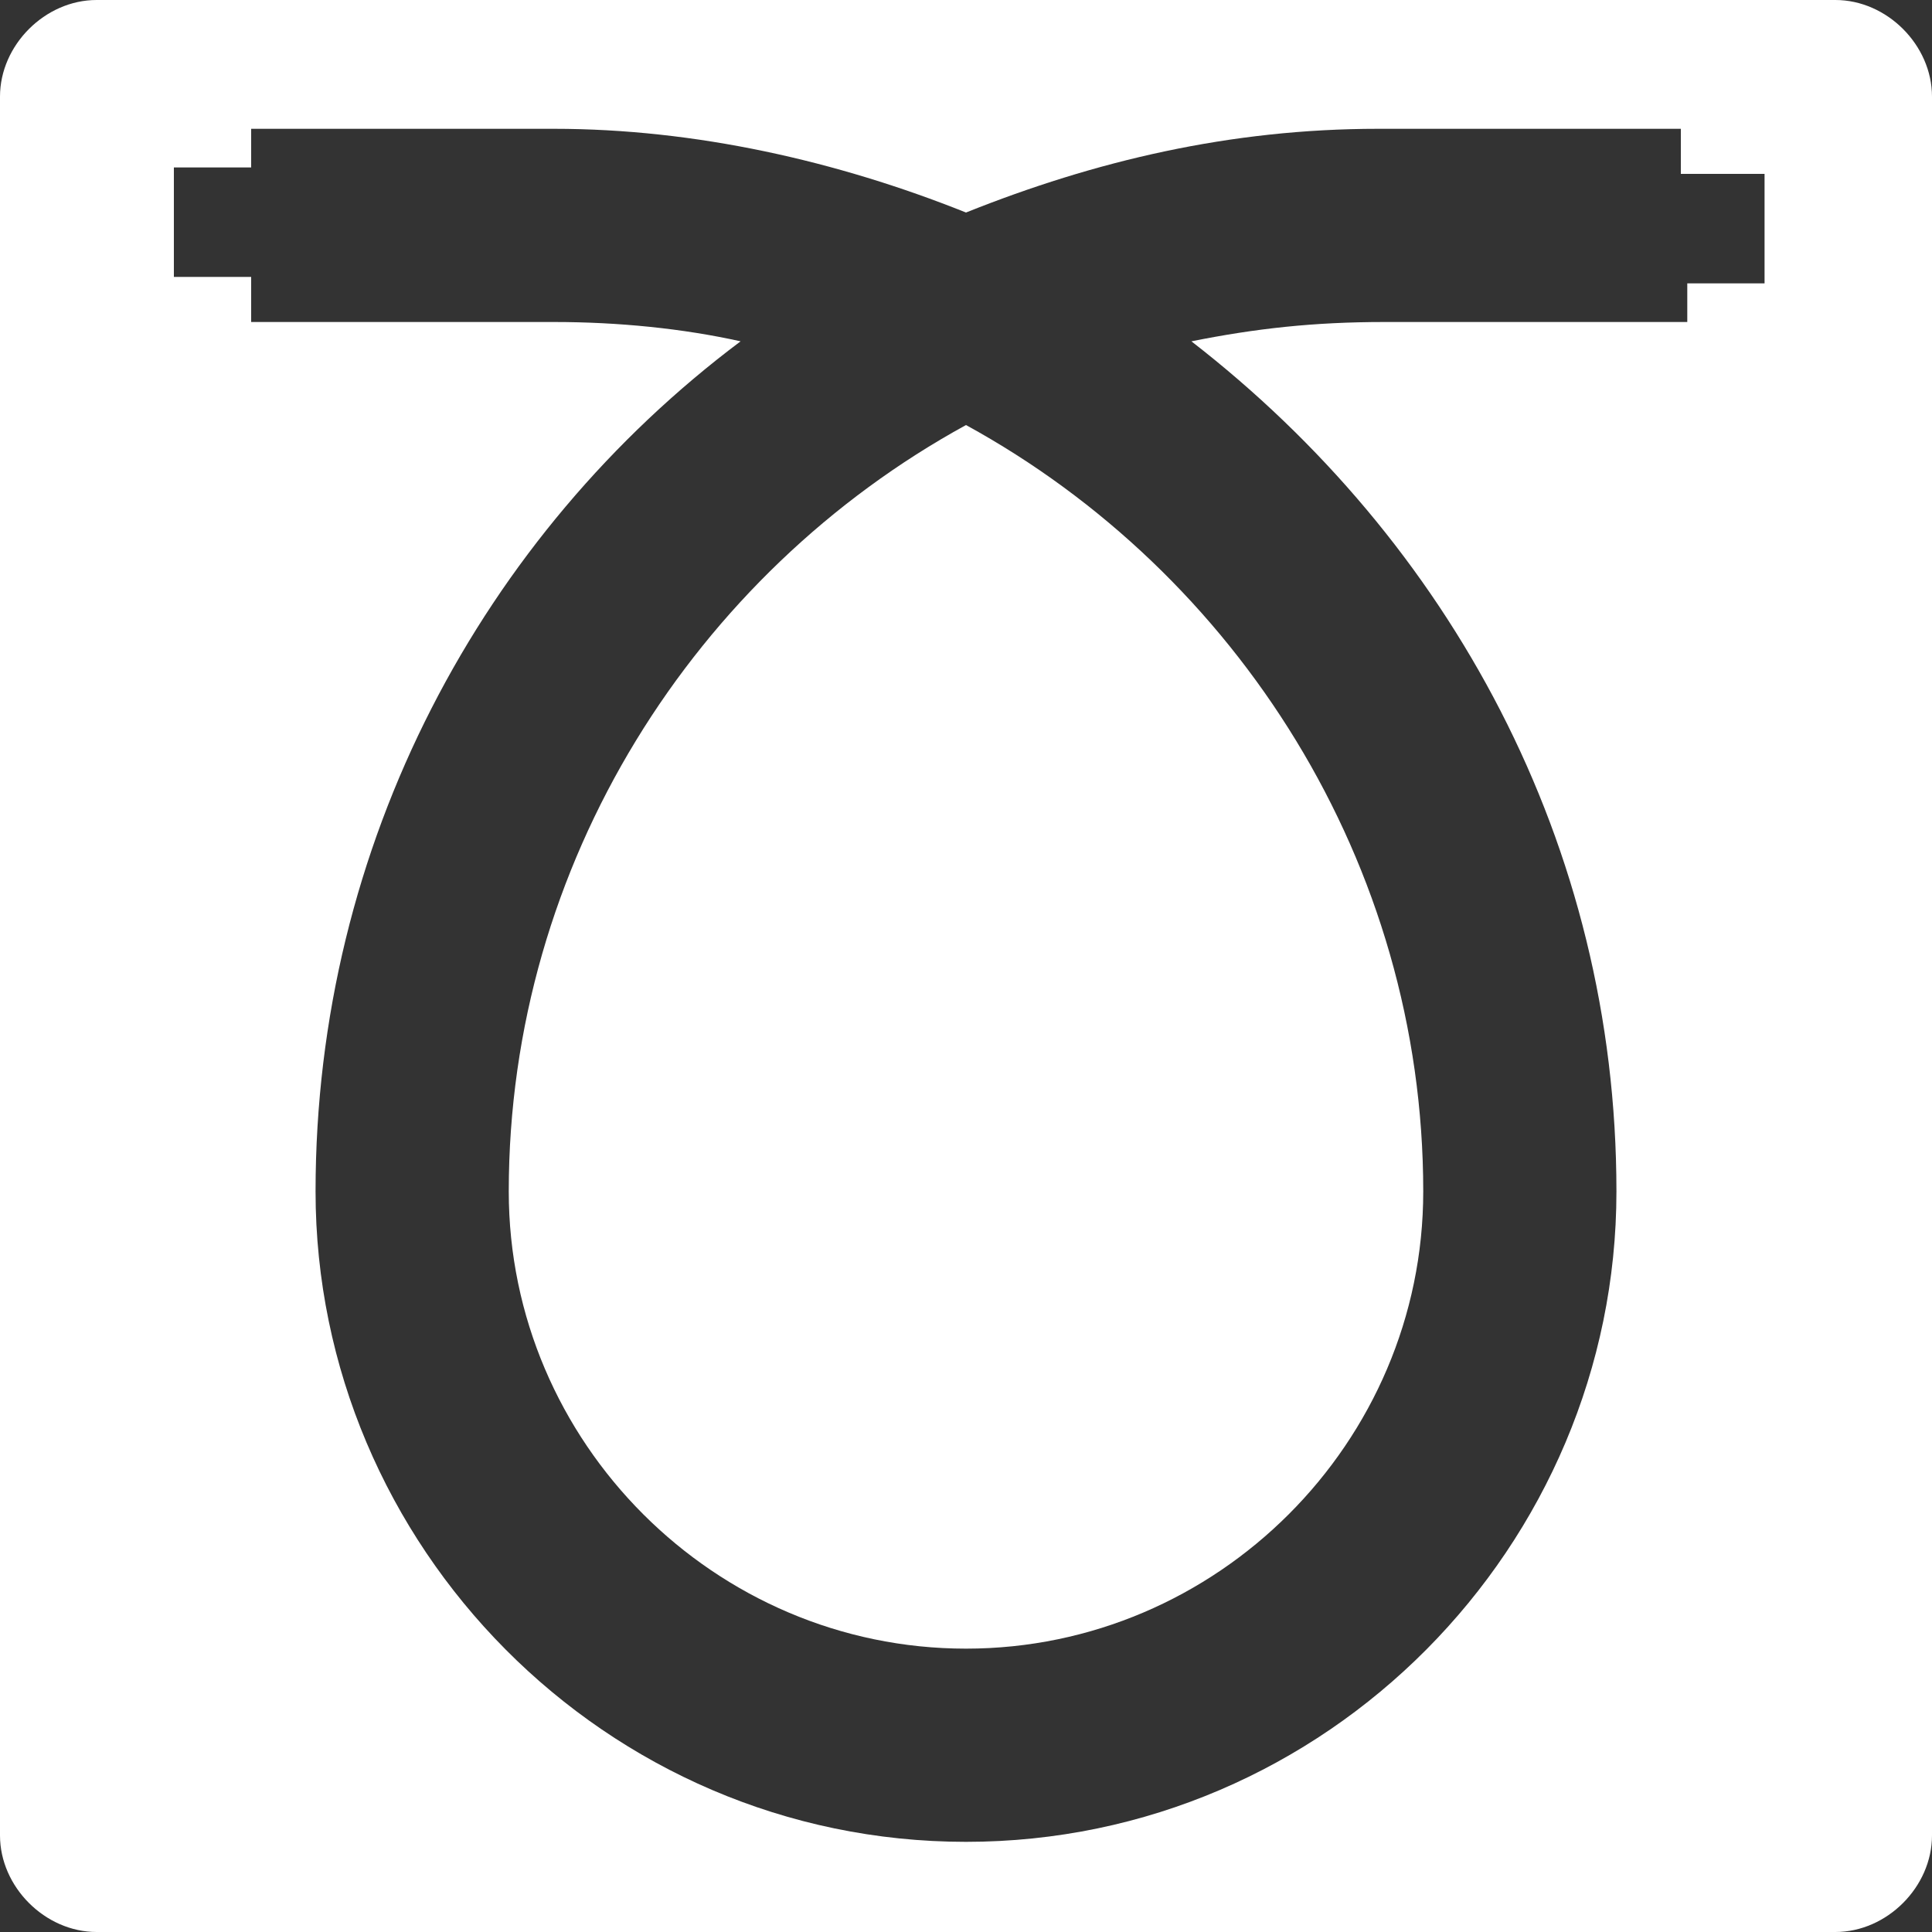
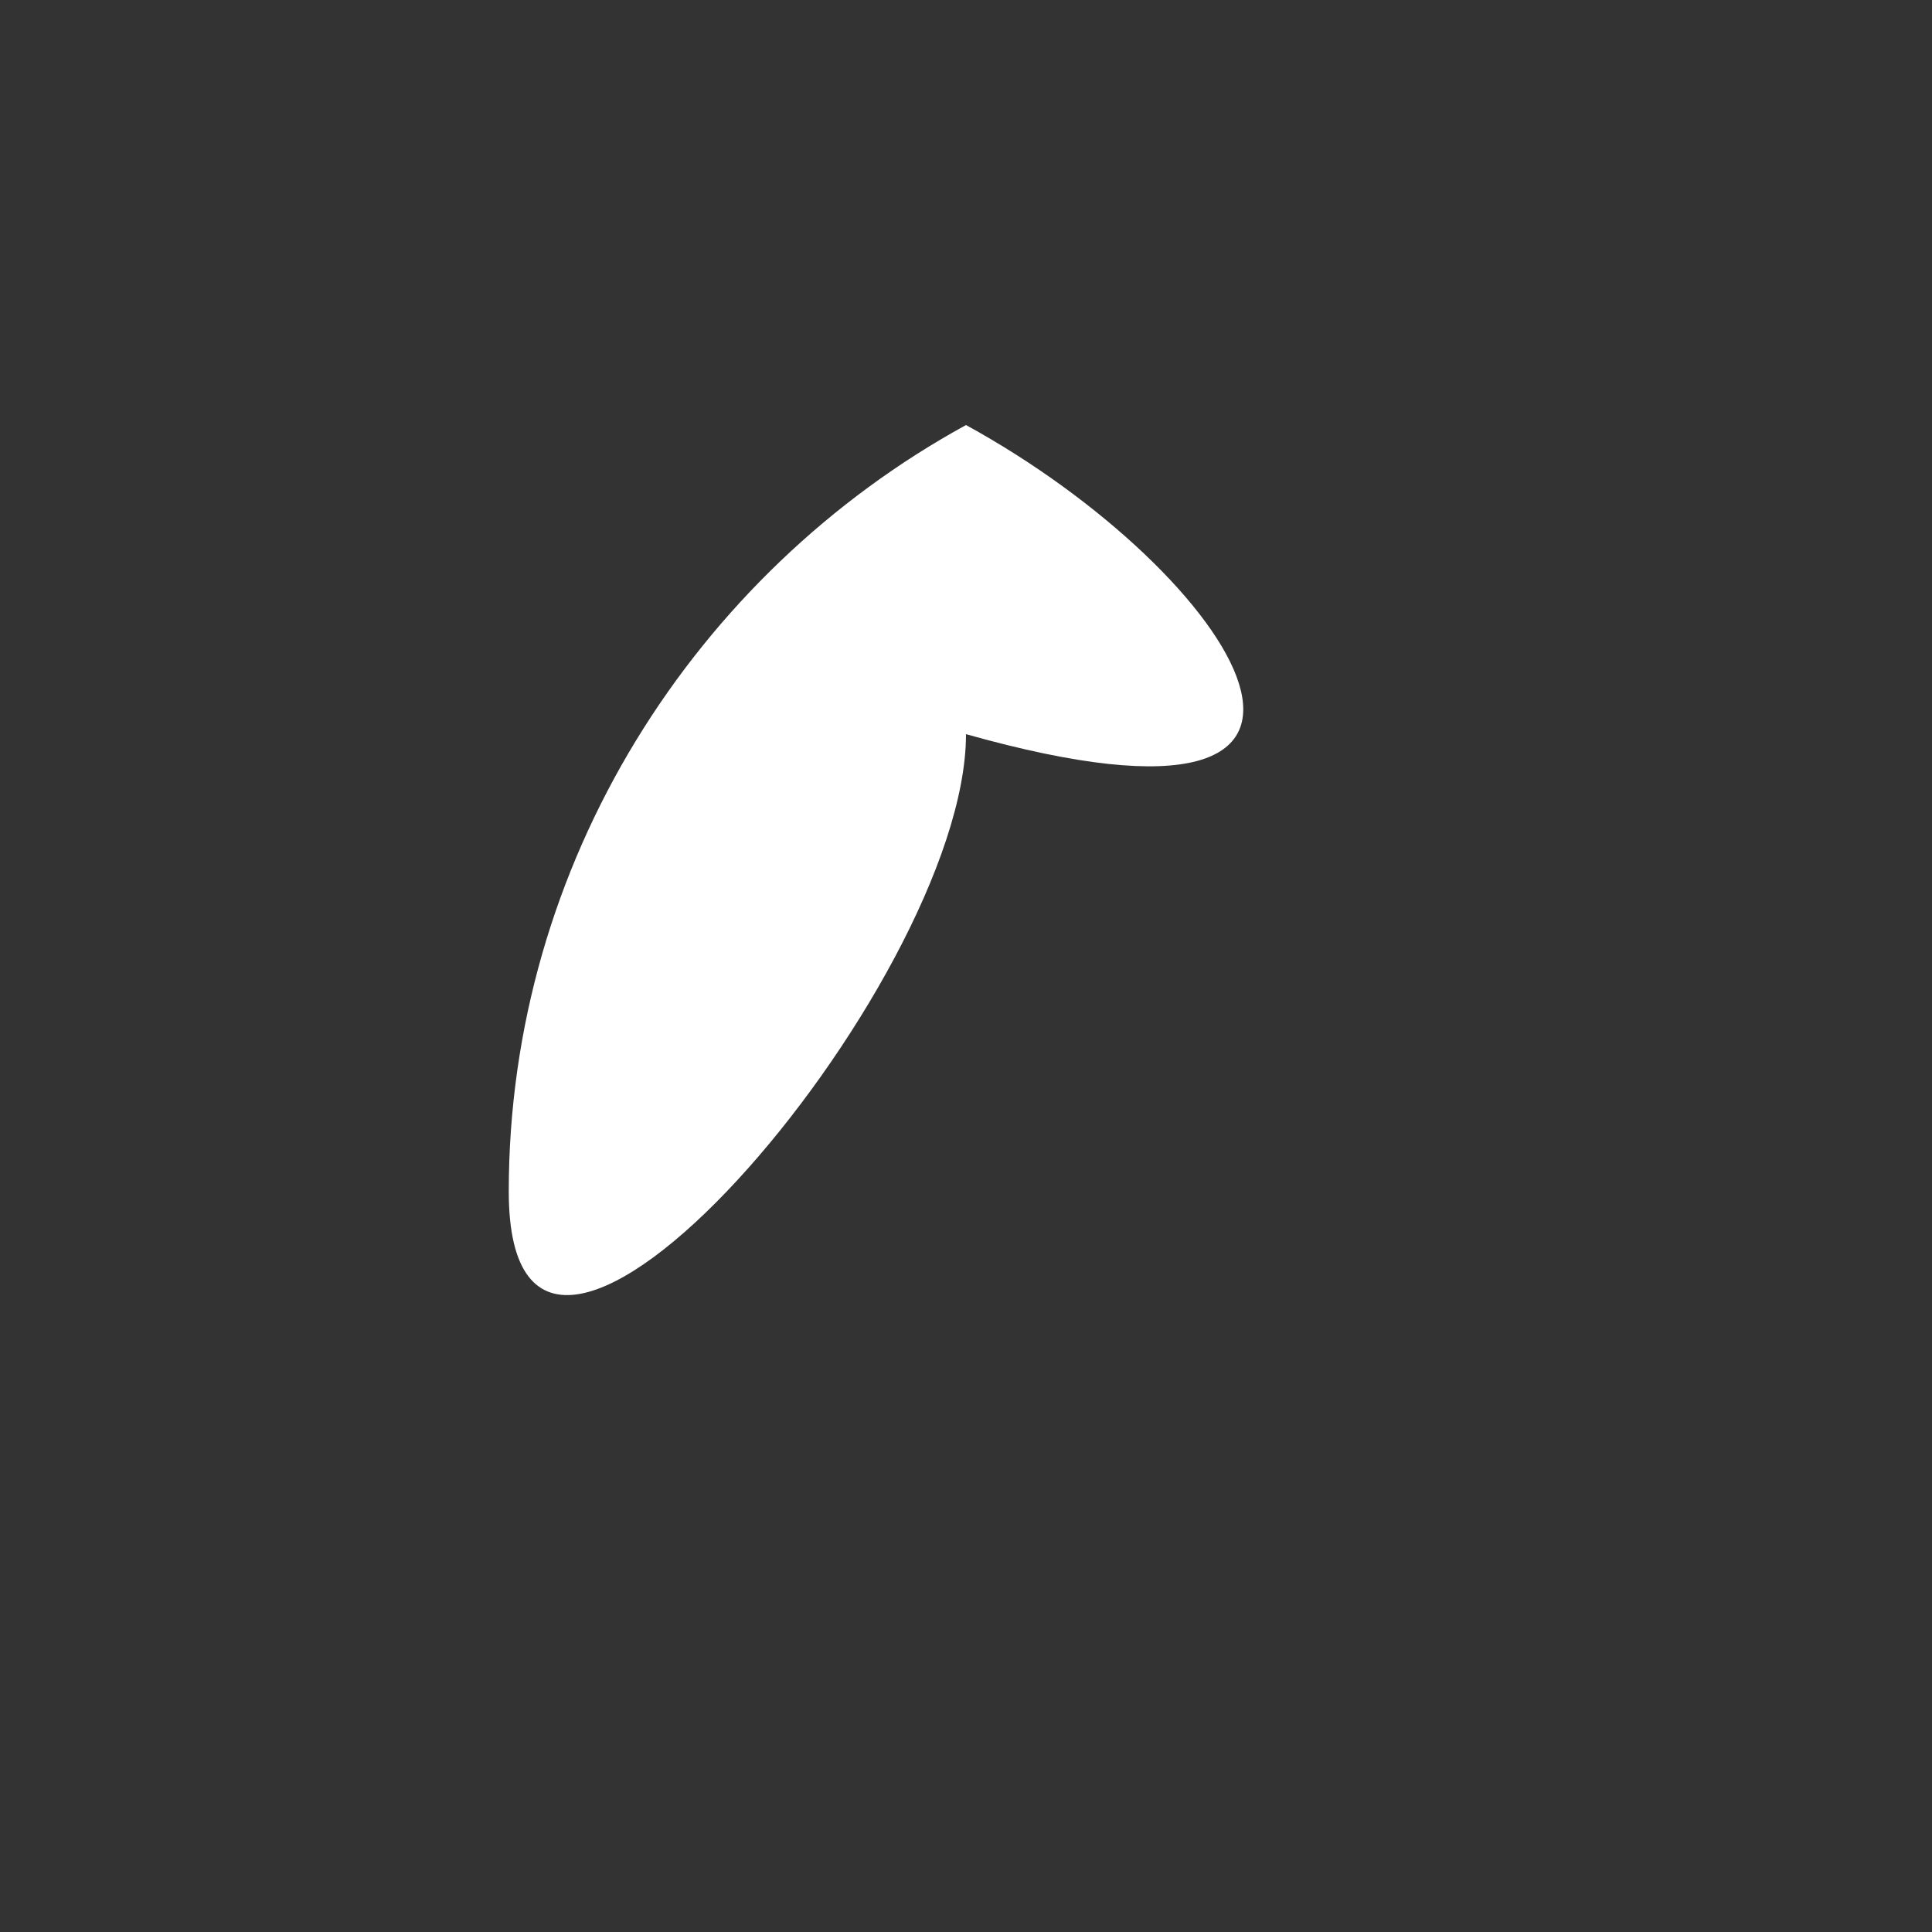
<svg xmlns="http://www.w3.org/2000/svg" version="1.1" id="レイヤー_1" x="0px" y="0px" viewBox="0 0 30 30" style="enable-background:new 0 0 30 30;" xml:space="preserve">
  <rect x="0" y="0" width="30" height="30" fill="#333333" stroke="none" />
  <style type="text/css">
	.st0{fill:#FFFFFF;}
</style>
  <g>
-     <path class="st0" d="M28.5,0h-27C0.7,0,0,0.7,0,1.5v27C0,29.3,0.7,30,1.5,30h27c0.8,0,1.5-0.7,1.5-1.5v-27C30,0.7,29.3,0,28.5,0z    M27.4,4.4h-1.2V5h-4.7c-1.1,0-2,0.1-3,0.3c4,3.1,6.6,7.8,6.6,13.2c0,5.5-4.5,10.1-10.1,10.1S4.9,24,4.9,18.5   c0-5.4,2.6-10.2,6.6-13.2C10.6,5.1,9.6,5,8.6,5H3.9V4.3H2.7V2.6h1.2V2h4.7C10.8,2,13,2.5,15,3.3C17,2.5,19.1,2,21.4,2h4.7v0.7h1.3   V4.4z" />
-     <path class="st0" d="M15,6.6c-4.2,2.3-7.1,6.8-7.1,11.9c0,3.9,3.2,7.1,7.1,7.1s7.1-3.2,7.1-7.1C22.1,13.4,19.2,8.9,15,6.6z" />
+     <path class="st0" d="M15,6.6c-4.2,2.3-7.1,6.8-7.1,11.9s7.1-3.2,7.1-7.1C22.1,13.4,19.2,8.9,15,6.6z" />
  </g>
</svg>